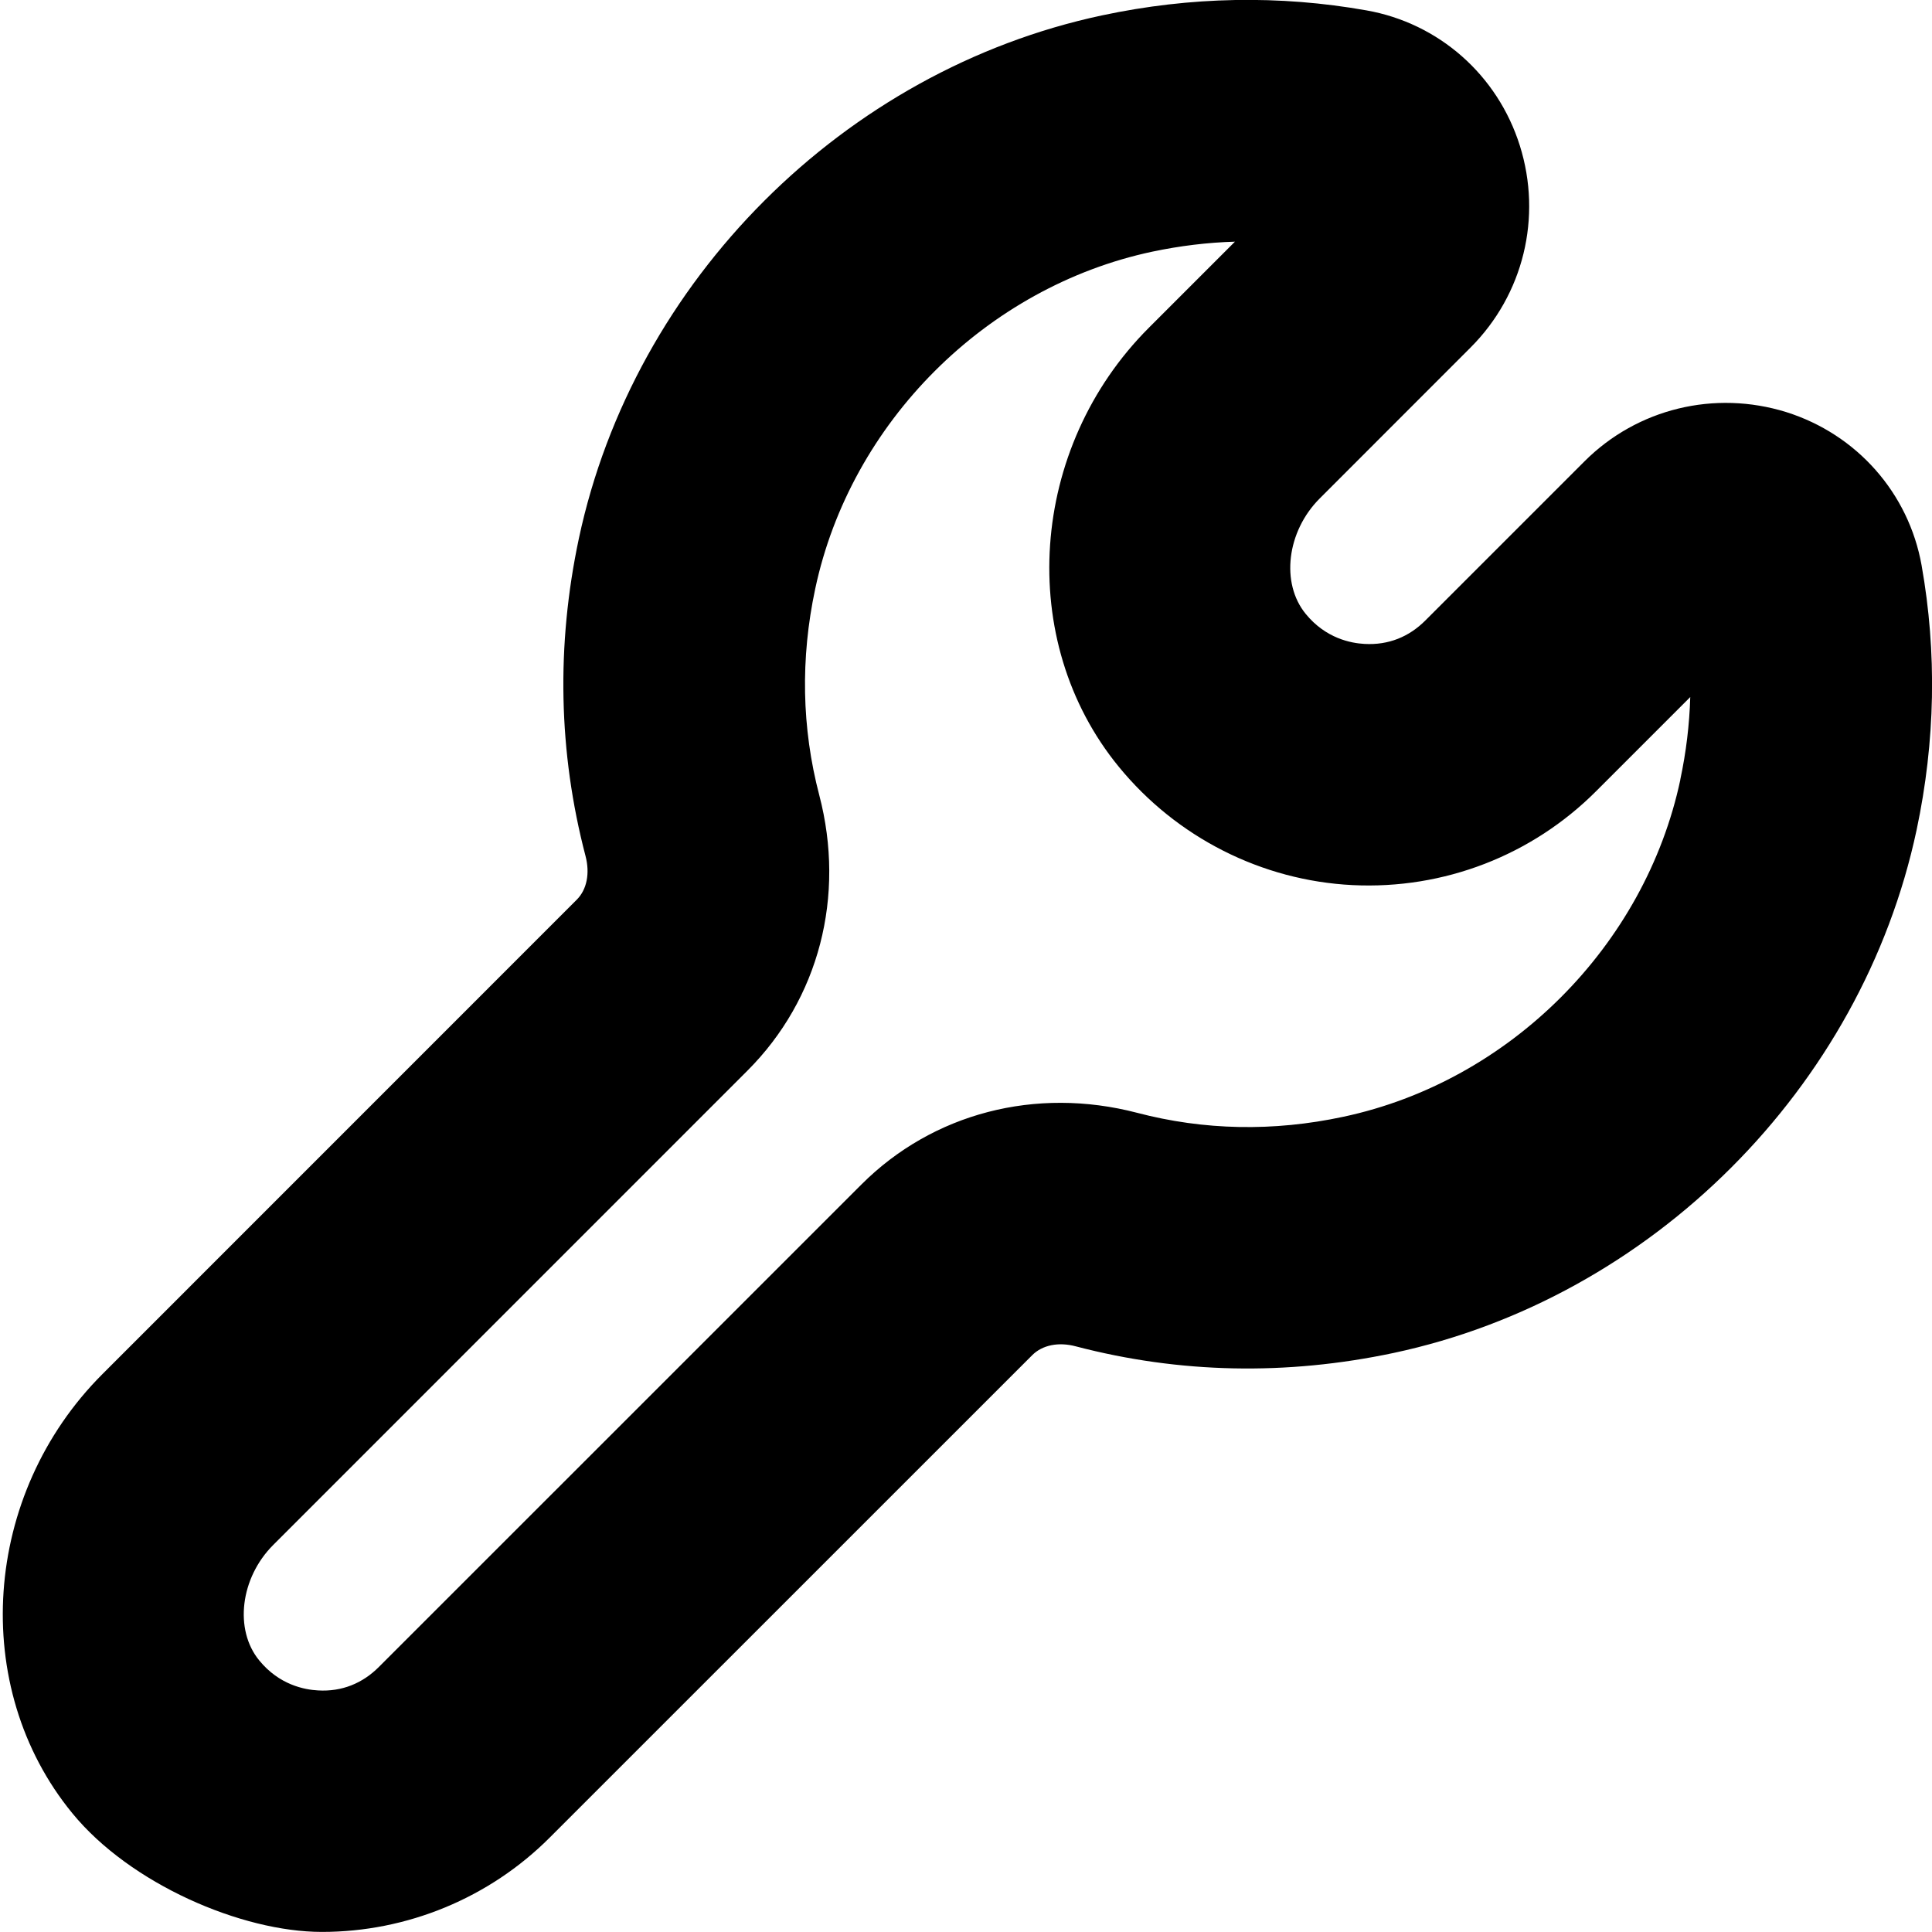
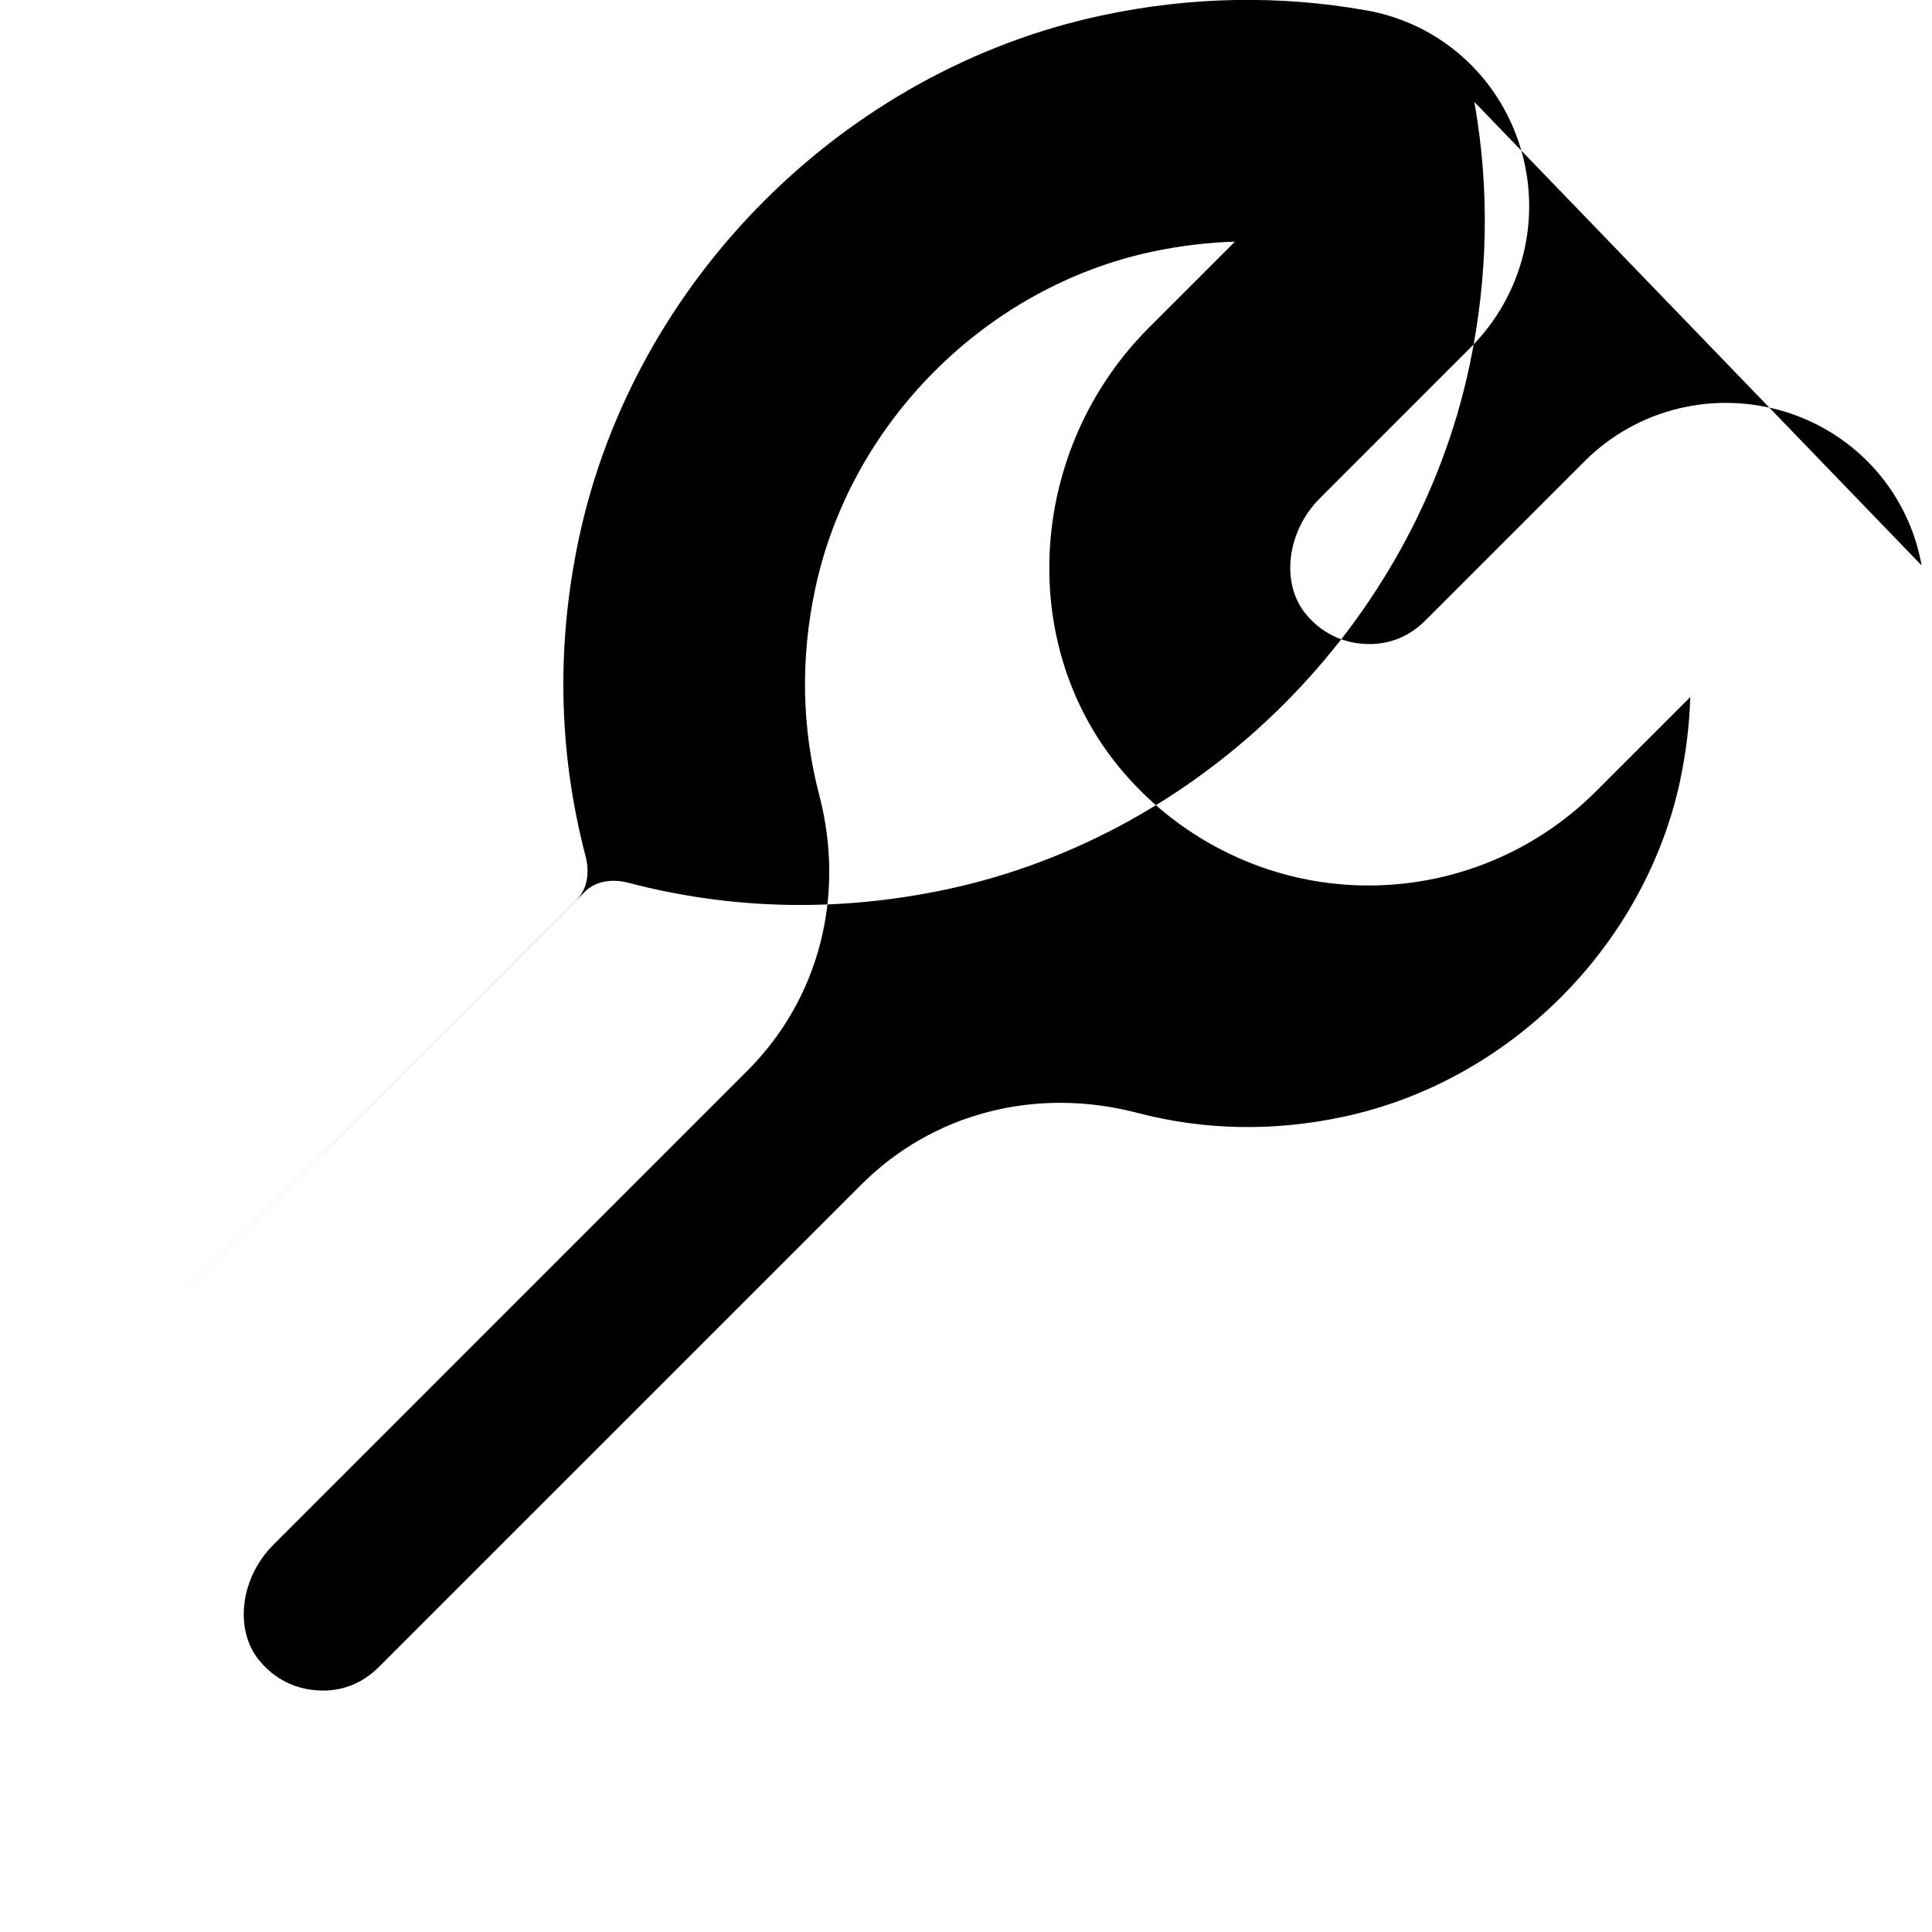
<svg xmlns="http://www.w3.org/2000/svg" id="Layer_1" data-name="Layer 1" viewBox="0 0 24 24">
-   <path d="m23.871,7.024c-.16-.899-.805-1.629-1.682-1.905-.889-.276-1.85-.044-2.506.612l-1.976,1.976h0c-.202.203-.458.309-.757.292-.166-.009-.48-.067-.73-.373-.313-.382-.235-1.025.174-1.434l1.874-1.875c.657-.657.892-1.618.612-2.508-.276-.877-1.006-1.521-1.905-1.68-1.082-.192-2.187-.172-3.285.062-3.205.682-5.816,3.293-6.499,6.498-.282,1.328-.255,2.656.083,3.946.056.214.016.416-.109.541l-5.892,5.893c-1.493,1.492-1.658,3.889-.375,5.455.718.878,2.102,1.475,3.101,1.475,1.058,0,2.08-.421,2.83-1.172l5.994-5.993c.125-.125.326-.167.542-.109,1.287.337,2.614.364,3.946.082,3.205-.682,5.816-3.293,6.498-6.498.233-1.099.254-2.203.062-3.285Zm-2.997,2.661c-.439,2.065-2.122,3.749-4.187,4.188-.868.186-1.731.169-2.564-.05-1.257-.327-2.536.005-3.422.891l-5.994,5.993c-.202.203-.46.31-.757.292-.166-.009-.48-.067-.73-.373-.313-.382-.235-1.025.174-1.434l5.892-5.893c.887-.887,1.22-2.166.891-3.422-.218-.834-.235-1.696-.05-2.563.439-2.065,2.123-3.749,4.188-4.188.342-.072.685-.114,1.026-.124l-1.068,1.068c-1.493,1.492-1.658,3.889-.375,5.455.718.878,1.776,1.414,2.903,1.47,1.135.056,2.23-.369,3.027-1.167l1.169-1.169c-.01.341-.051.684-.124,1.026Z" />
+   <path d="m23.871,7.024c-.16-.899-.805-1.629-1.682-1.905-.889-.276-1.85-.044-2.506.612l-1.976,1.976h0c-.202.203-.458.309-.757.292-.166-.009-.48-.067-.73-.373-.313-.382-.235-1.025.174-1.434l1.874-1.875c.657-.657.892-1.618.612-2.508-.276-.877-1.006-1.521-1.905-1.68-1.082-.192-2.187-.172-3.285.062-3.205.682-5.816,3.293-6.499,6.498-.282,1.328-.255,2.656.083,3.946.056.214.016.416-.109.541l-5.892,5.893l5.994-5.993c.125-.125.326-.167.542-.109,1.287.337,2.614.364,3.946.082,3.205-.682,5.816-3.293,6.498-6.498.233-1.099.254-2.203.062-3.285Zm-2.997,2.661c-.439,2.065-2.122,3.749-4.187,4.188-.868.186-1.731.169-2.564-.05-1.257-.327-2.536.005-3.422.891l-5.994,5.993c-.202.203-.46.31-.757.292-.166-.009-.48-.067-.73-.373-.313-.382-.235-1.025.174-1.434l5.892-5.893c.887-.887,1.22-2.166.891-3.422-.218-.834-.235-1.696-.05-2.563.439-2.065,2.123-3.749,4.188-4.188.342-.072.685-.114,1.026-.124l-1.068,1.068c-1.493,1.492-1.658,3.889-.375,5.455.718.878,1.776,1.414,2.903,1.47,1.135.056,2.23-.369,3.027-1.167l1.169-1.169c-.01.341-.051.684-.124,1.026Z" />
</svg>